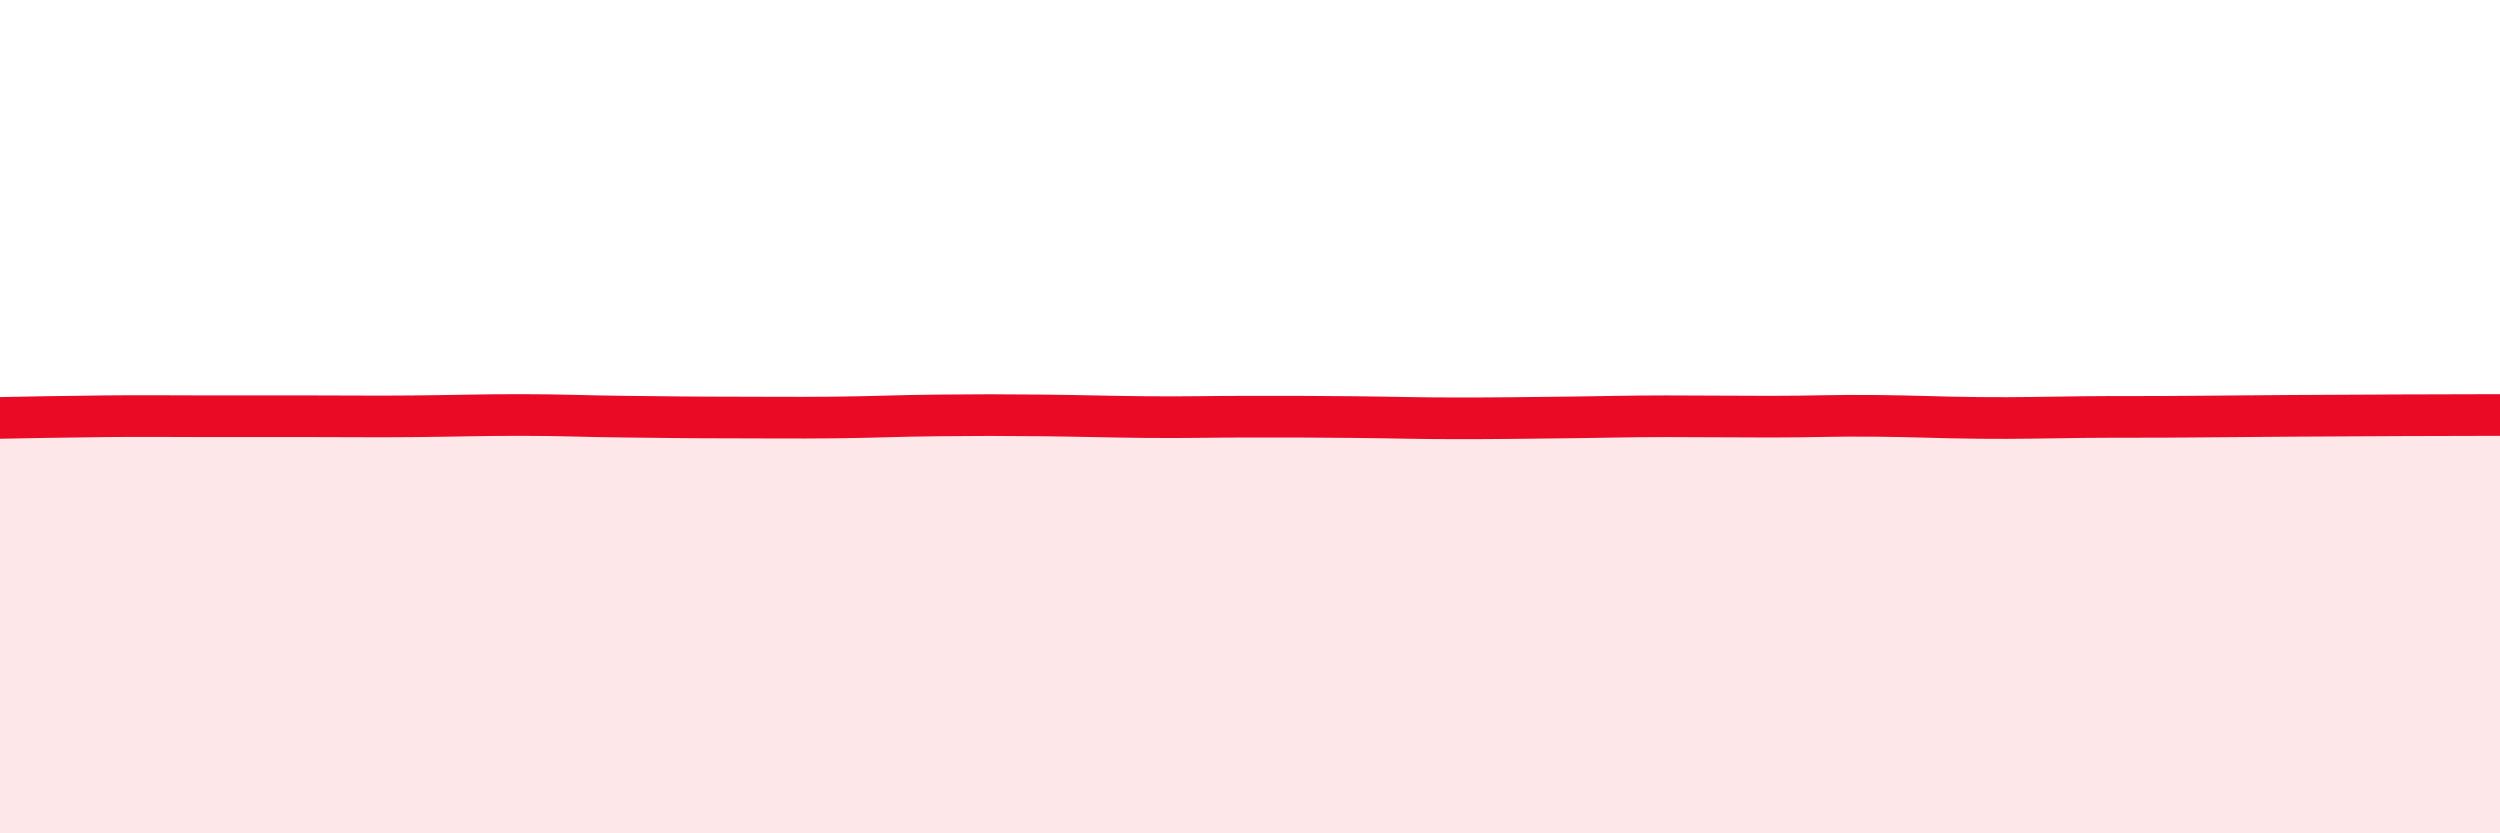
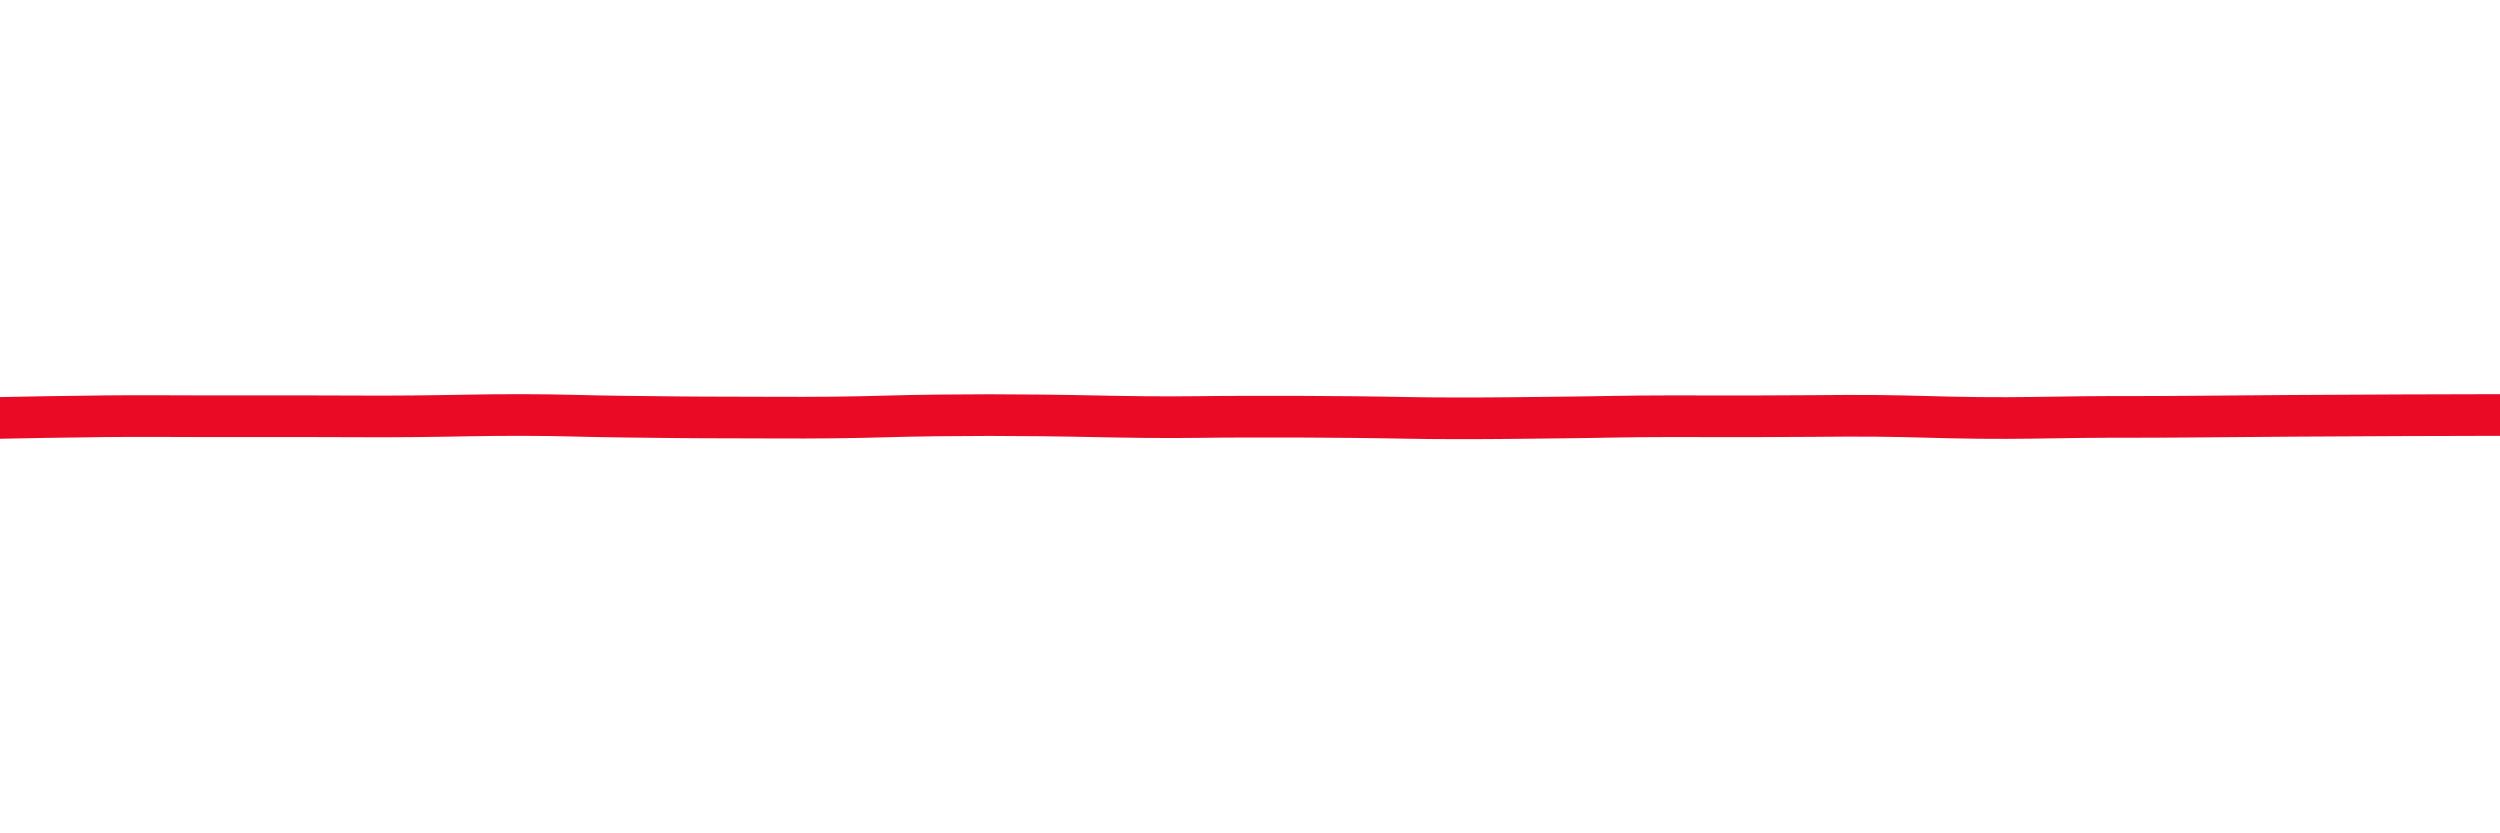
<svg xmlns="http://www.w3.org/2000/svg" width="60" height="20" viewBox="0 0 60 20">
-   <path d="M 0,10.03 C 0.5,10.02 1.5,10 2.5,9.99 C 3.5,9.98 4,9.99 5,9.99 C 6,9.99 6.5,9.99 7.5,9.99 C 8.5,9.99 9,10 10,9.99 C 11,9.98 11.5,9.96 12.5,9.96 C 13.5,9.96 14,9.99 15,10 C 16,10.01 16.5,10.02 17.5,10.02 C 18.5,10.02 19,10.03 20,10.02 C 21,10.01 21.5,9.98 22.5,9.97 C 23.5,9.96 24,9.96 25,9.97 C 26,9.98 26.5,10 27.5,10.01 C 28.5,10.02 29,10 30,10 C 31,10 31.5,10 32.5,10.01 C 33.5,10.02 34,10.04 35,10.04 C 36,10.04 36.5,10.03 37.5,10.02 C 38.5,10.01 39,9.99 40,9.99 C 41,9.99 41.5,10 42.5,10 C 43.5,10 44,9.97 45,9.98 C 46,9.99 46.5,10.02 47.5,10.03 C 48.5,10.04 49,10.02 50,10.01 C 51,10 51.5,10.01 52.5,10 C 53.5,9.99 53.5,9.99 55,9.98 C 56.5,9.97 59,9.96 60,9.96L60 20L0 20Z" fill="#EB0A25" opacity="0.1" stroke-linecap="round" stroke-linejoin="round" />
-   <path d="M 0,10.03 C 0.5,10.02 1.5,10 2.5,9.99 C 3.5,9.98 4,9.99 5,9.99 C 6,9.99 6.5,9.99 7.5,9.99 C 8.5,9.99 9,10 10,9.99 C 11,9.98 11.5,9.96 12.5,9.96 C 13.5,9.96 14,9.99 15,10 C 16,10.01 16.5,10.02 17.5,10.02 C 18.5,10.02 19,10.03 20,10.02 C 21,10.01 21.5,9.98 22.5,9.97 C 23.5,9.96 24,9.96 25,9.97 C 26,9.98 26.5,10 27.5,10.01 C 28.5,10.02 29,10 30,10 C 31,10 31.5,10 32.5,10.01 C 33.5,10.02 34,10.04 35,10.04 C 36,10.04 36.5,10.03 37.5,10.02 C 38.5,10.01 39,9.99 40,9.99 C 41,9.99 41.5,10 42.5,10 C 43.5,10 44,9.97 45,9.98 C 46,9.99 46.5,10.02 47.5,10.03 C 48.5,10.04 49,10.02 50,10.01 C 51,10 51.5,10.01 52.5,10 C 53.5,9.99 53.5,9.99 55,9.98 C 56.5,9.97 59,9.96 60,9.96" stroke="#EB0A25" stroke-width="1" fill="none" stroke-linecap="round" stroke-linejoin="round" />
+   <path d="M 0,10.03 C 0.5,10.02 1.5,10 2.5,9.99 C 3.5,9.98 4,9.99 5,9.99 C 6,9.99 6.5,9.99 7.5,9.99 C 8.5,9.99 9,10 10,9.99 C 11,9.98 11.5,9.96 12.5,9.96 C 13.5,9.96 14,9.99 15,10 C 16,10.01 16.5,10.02 17.5,10.02 C 18.5,10.02 19,10.03 20,10.02 C 21,10.01 21.5,9.98 22.5,9.97 C 23.5,9.96 24,9.96 25,9.97 C 26,9.98 26.5,10 27.5,10.01 C 28.5,10.02 29,10 30,10 C 31,10 31.5,10 32.5,10.01 C 33.5,10.02 34,10.04 35,10.04 C 36,10.04 36.5,10.03 37.5,10.02 C 38.5,10.01 39,9.99 40,9.99 C 43.5,10 44,9.97 45,9.98 C 46,9.99 46.5,10.02 47.5,10.03 C 48.5,10.04 49,10.02 50,10.01 C 51,10 51.5,10.01 52.5,10 C 53.5,9.99 53.5,9.99 55,9.98 C 56.5,9.97 59,9.96 60,9.96" stroke="#EB0A25" stroke-width="1" fill="none" stroke-linecap="round" stroke-linejoin="round" />
</svg>